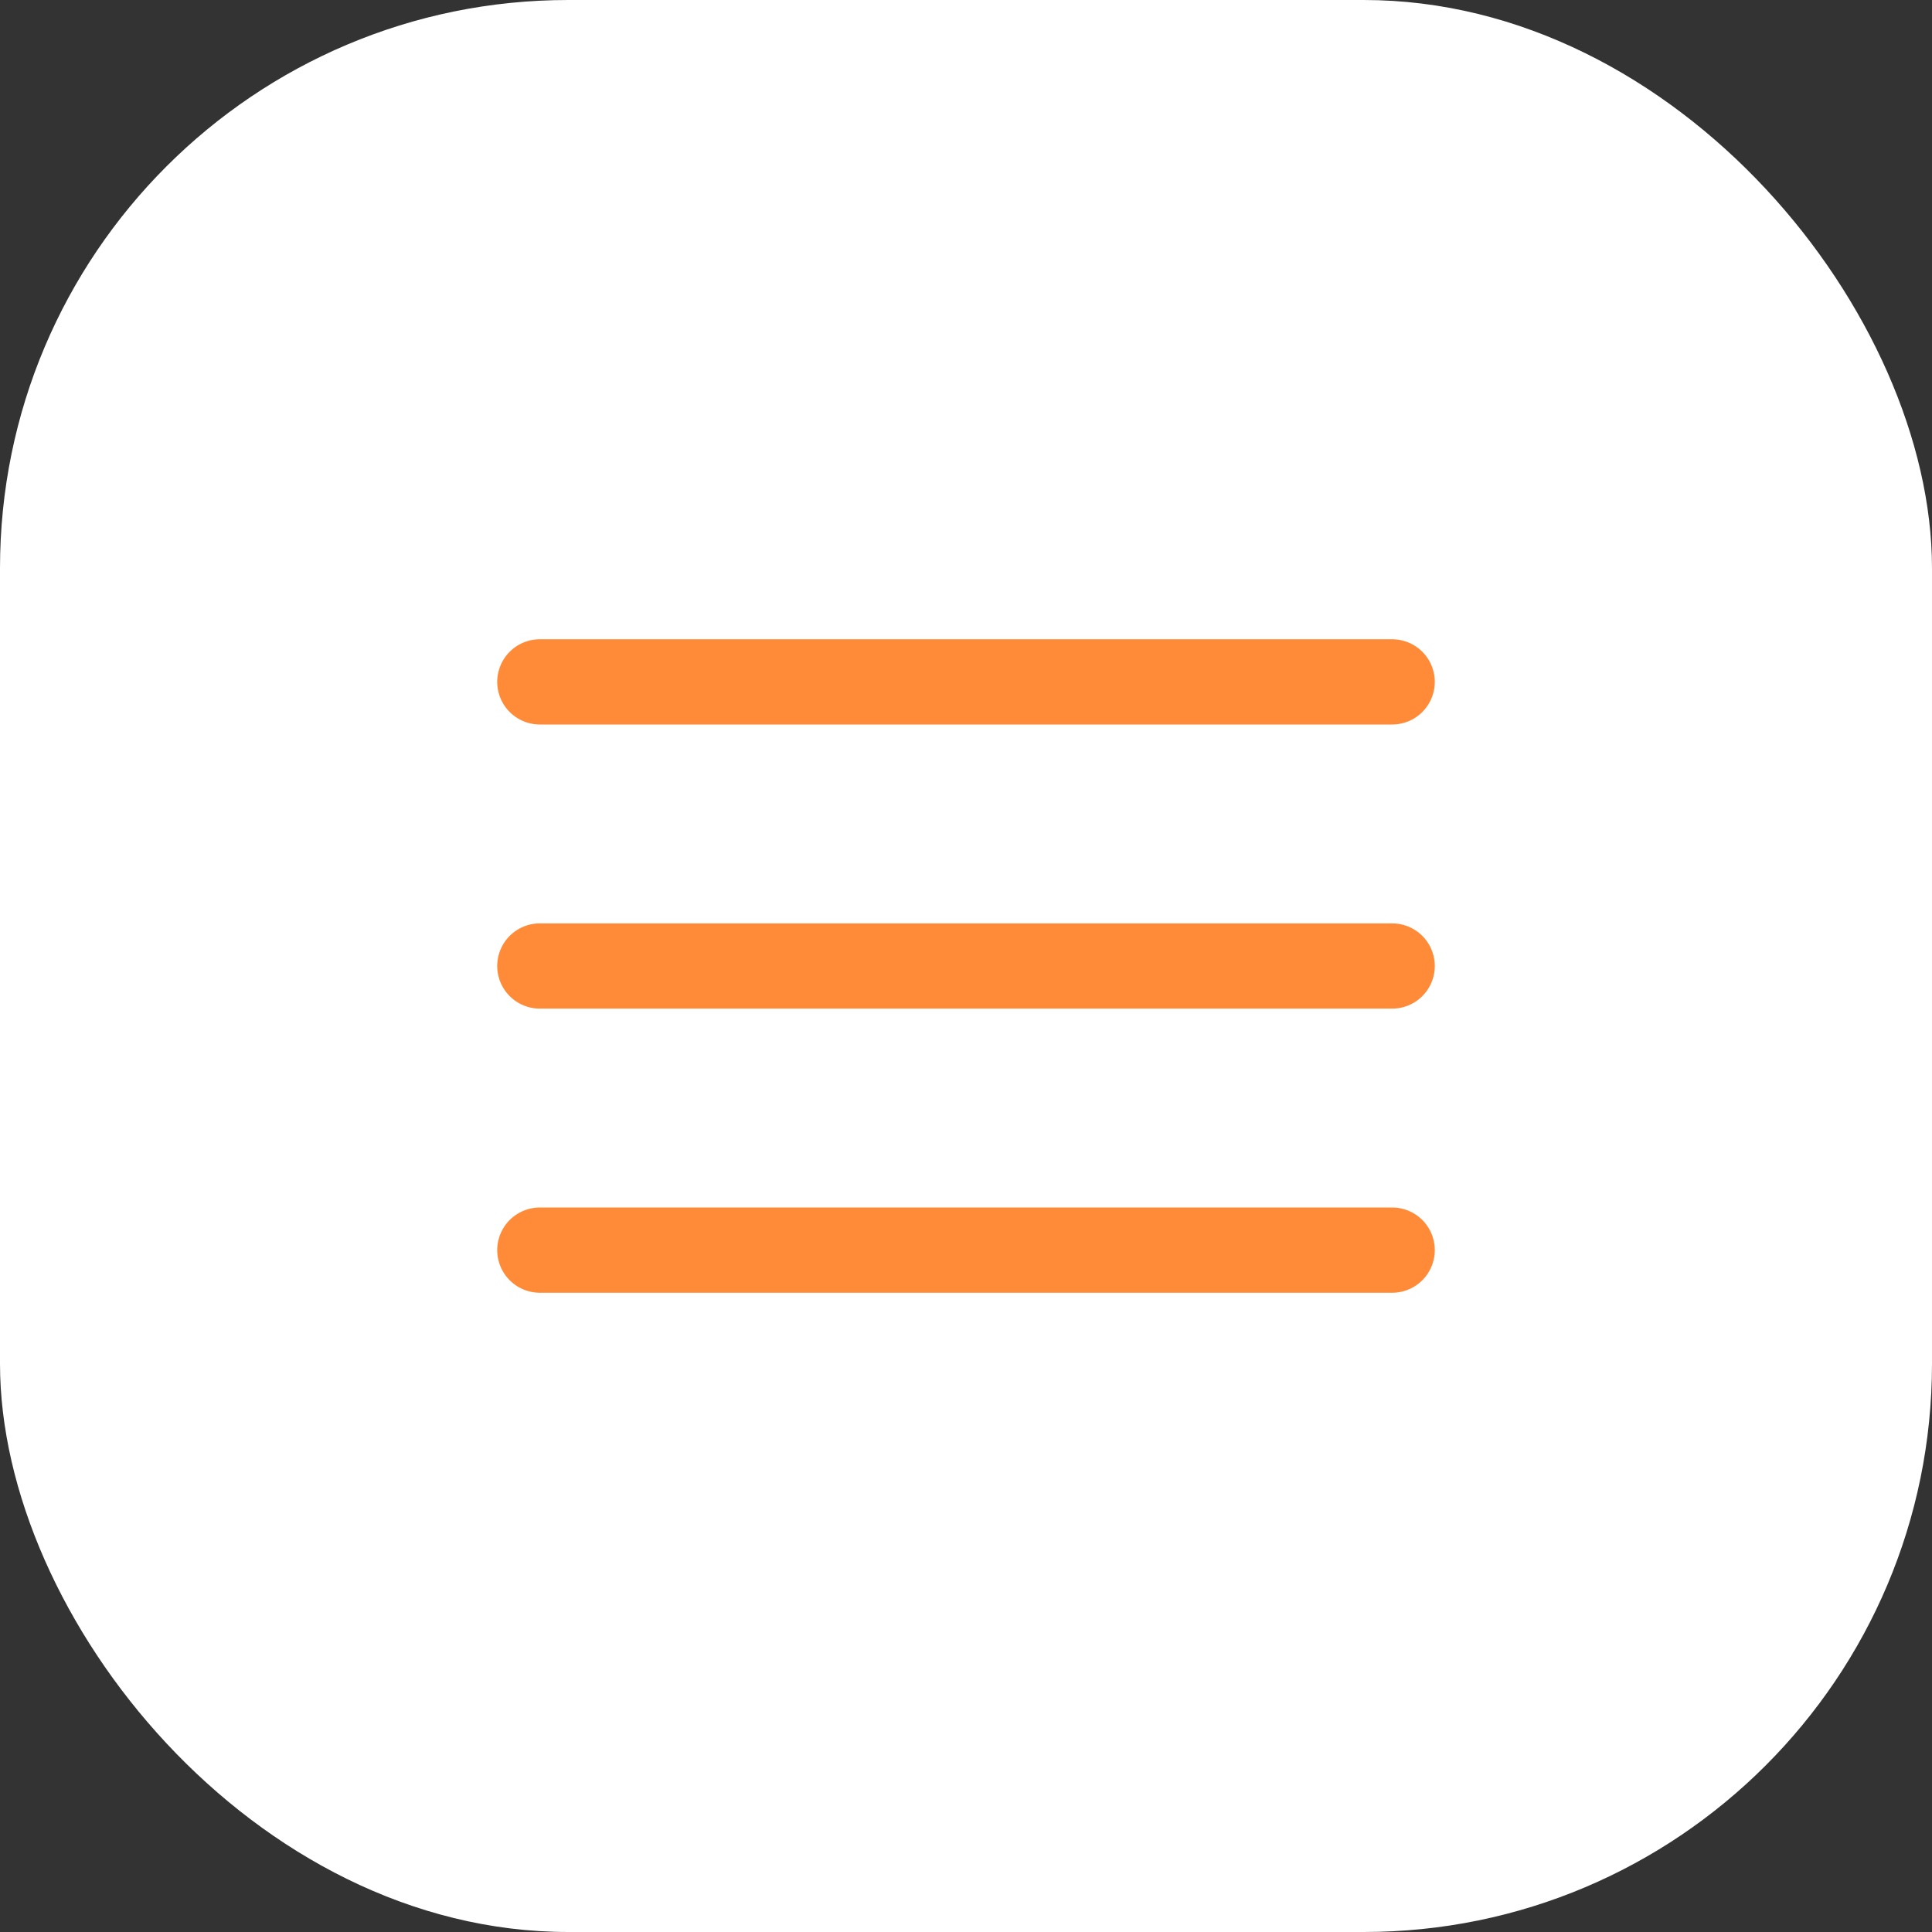
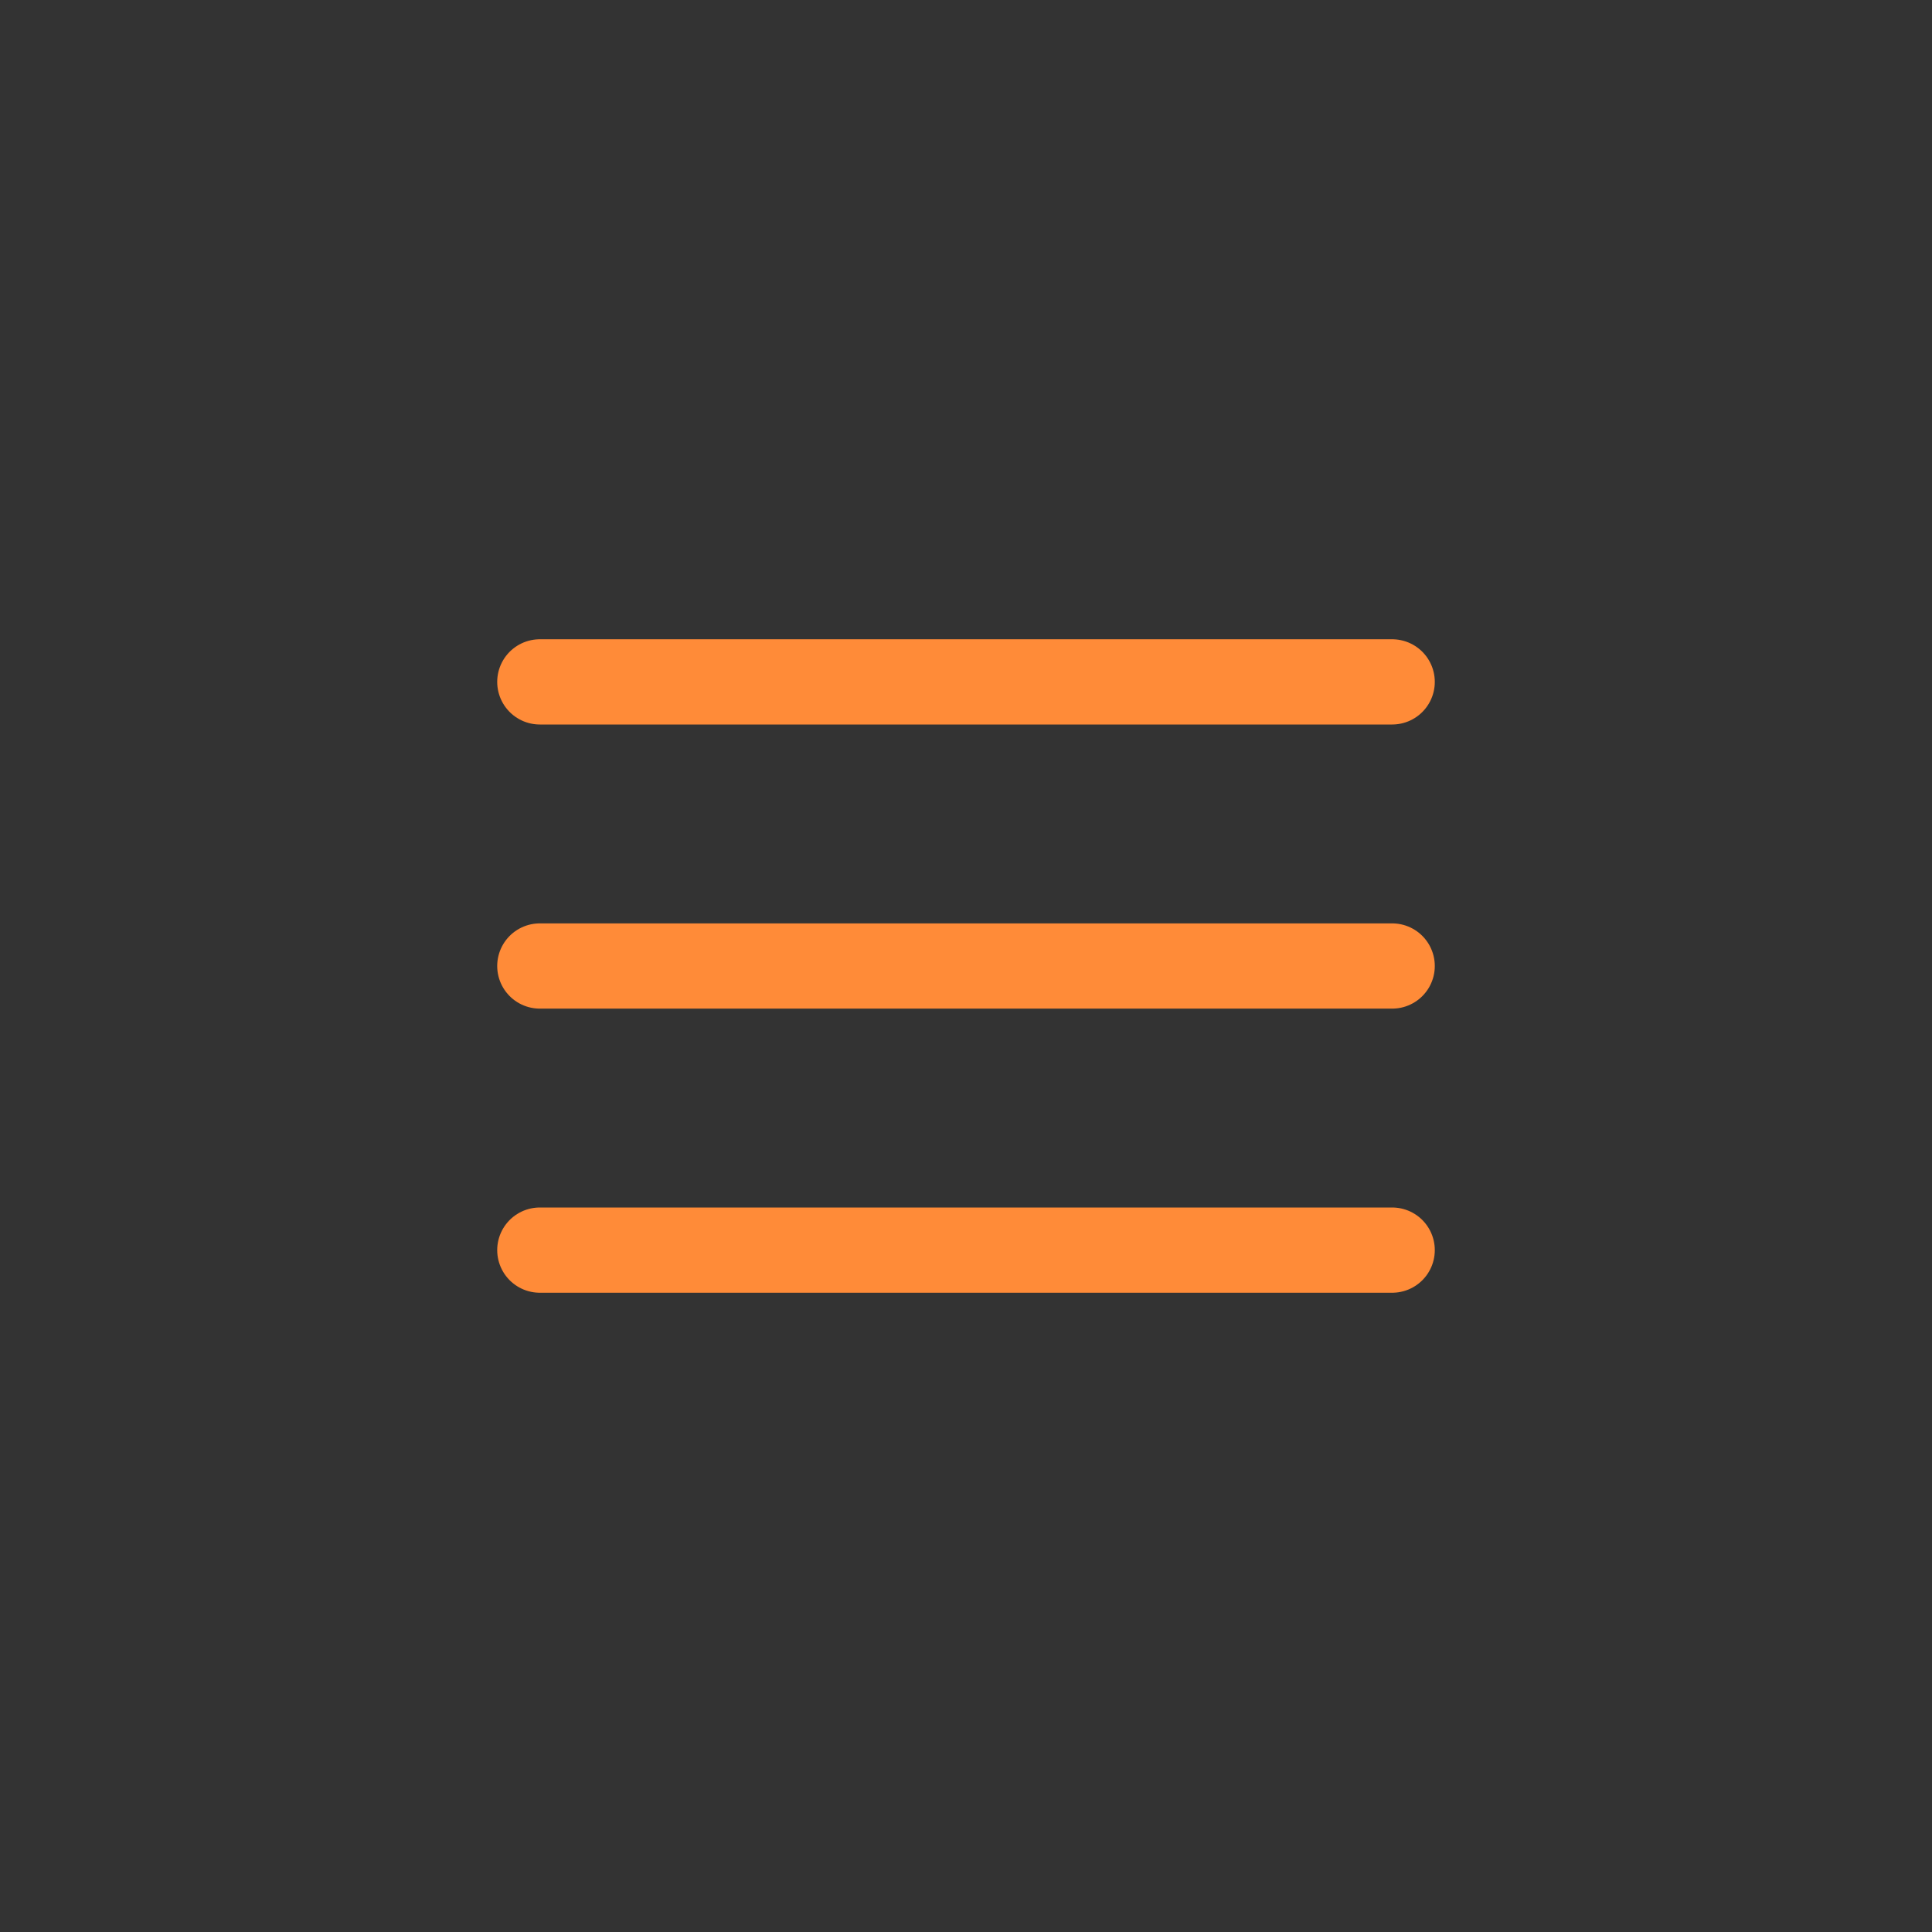
<svg xmlns="http://www.w3.org/2000/svg" width="68" height="68" viewBox="0 0 68 68" fill="none">
  <rect x="0" y="0" width="68" height="68" fill="#333333" stroke="none" />
-   <rect width="68" height="68" rx="20" fill="white" />
  <path d="M19 24H49M19 34H49M19 44H49" stroke="#FF8B38" stroke-width="3" stroke-linecap="round" stroke-linejoin="round" />
</svg>